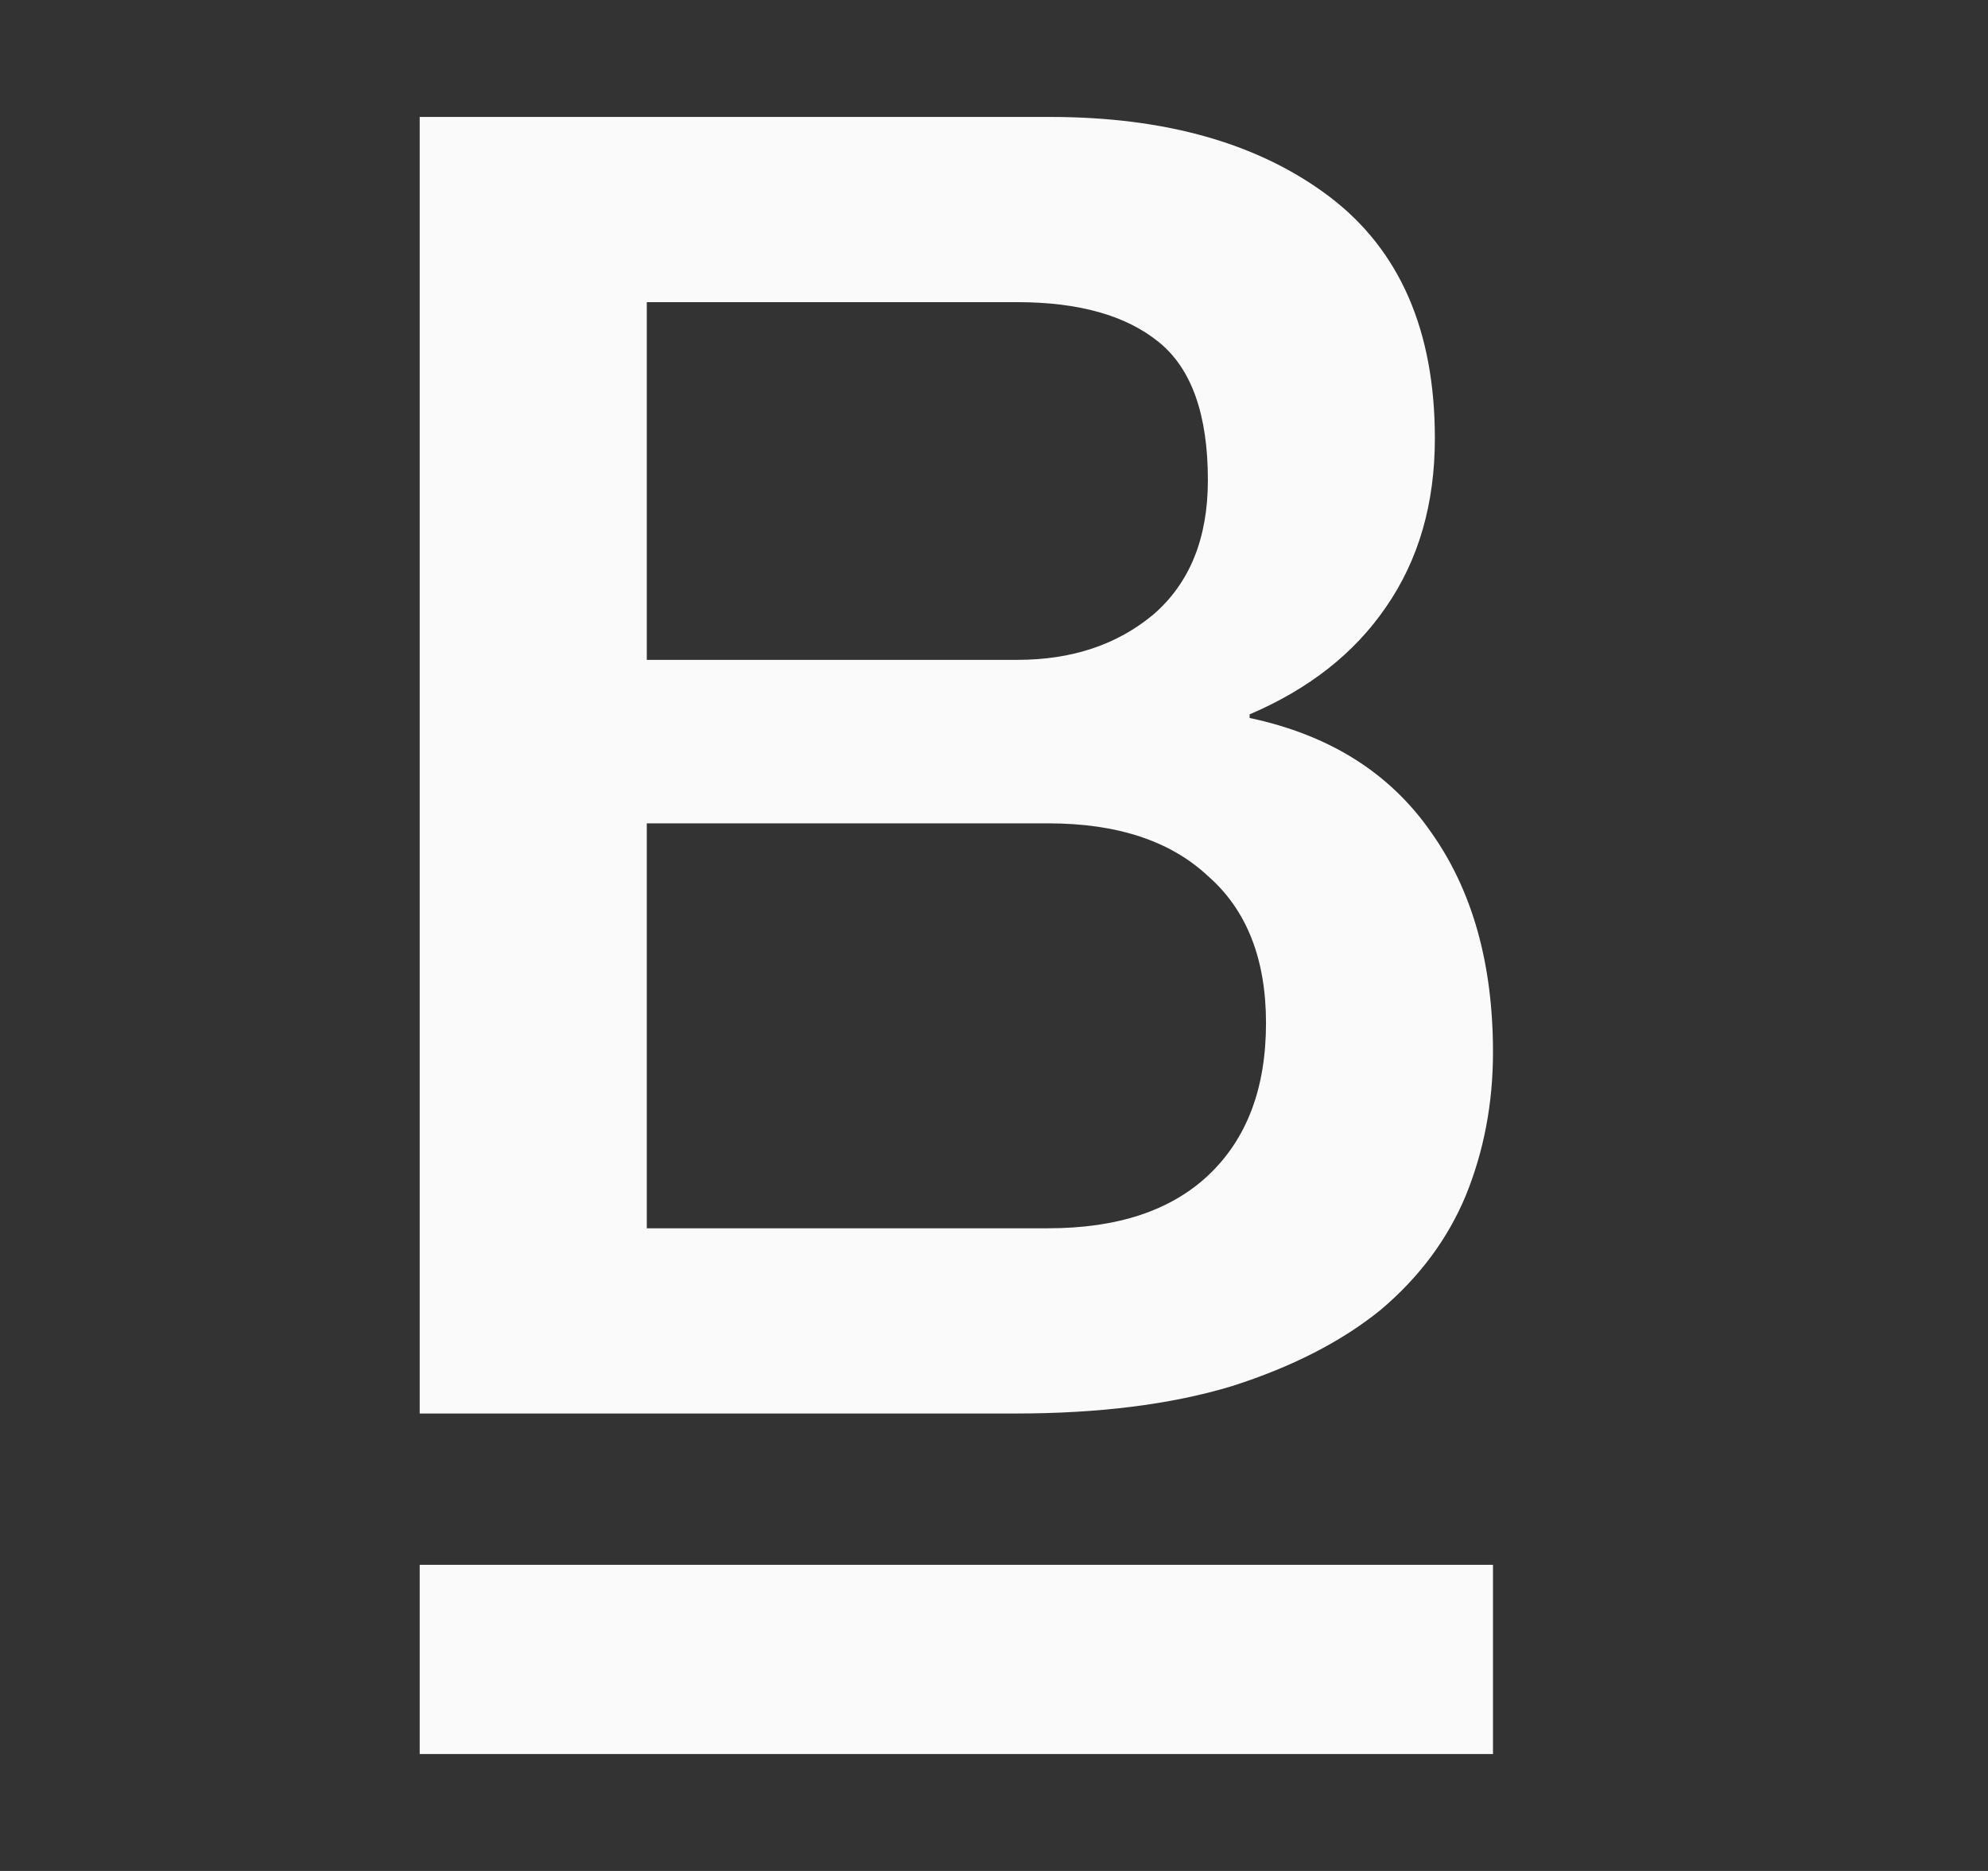
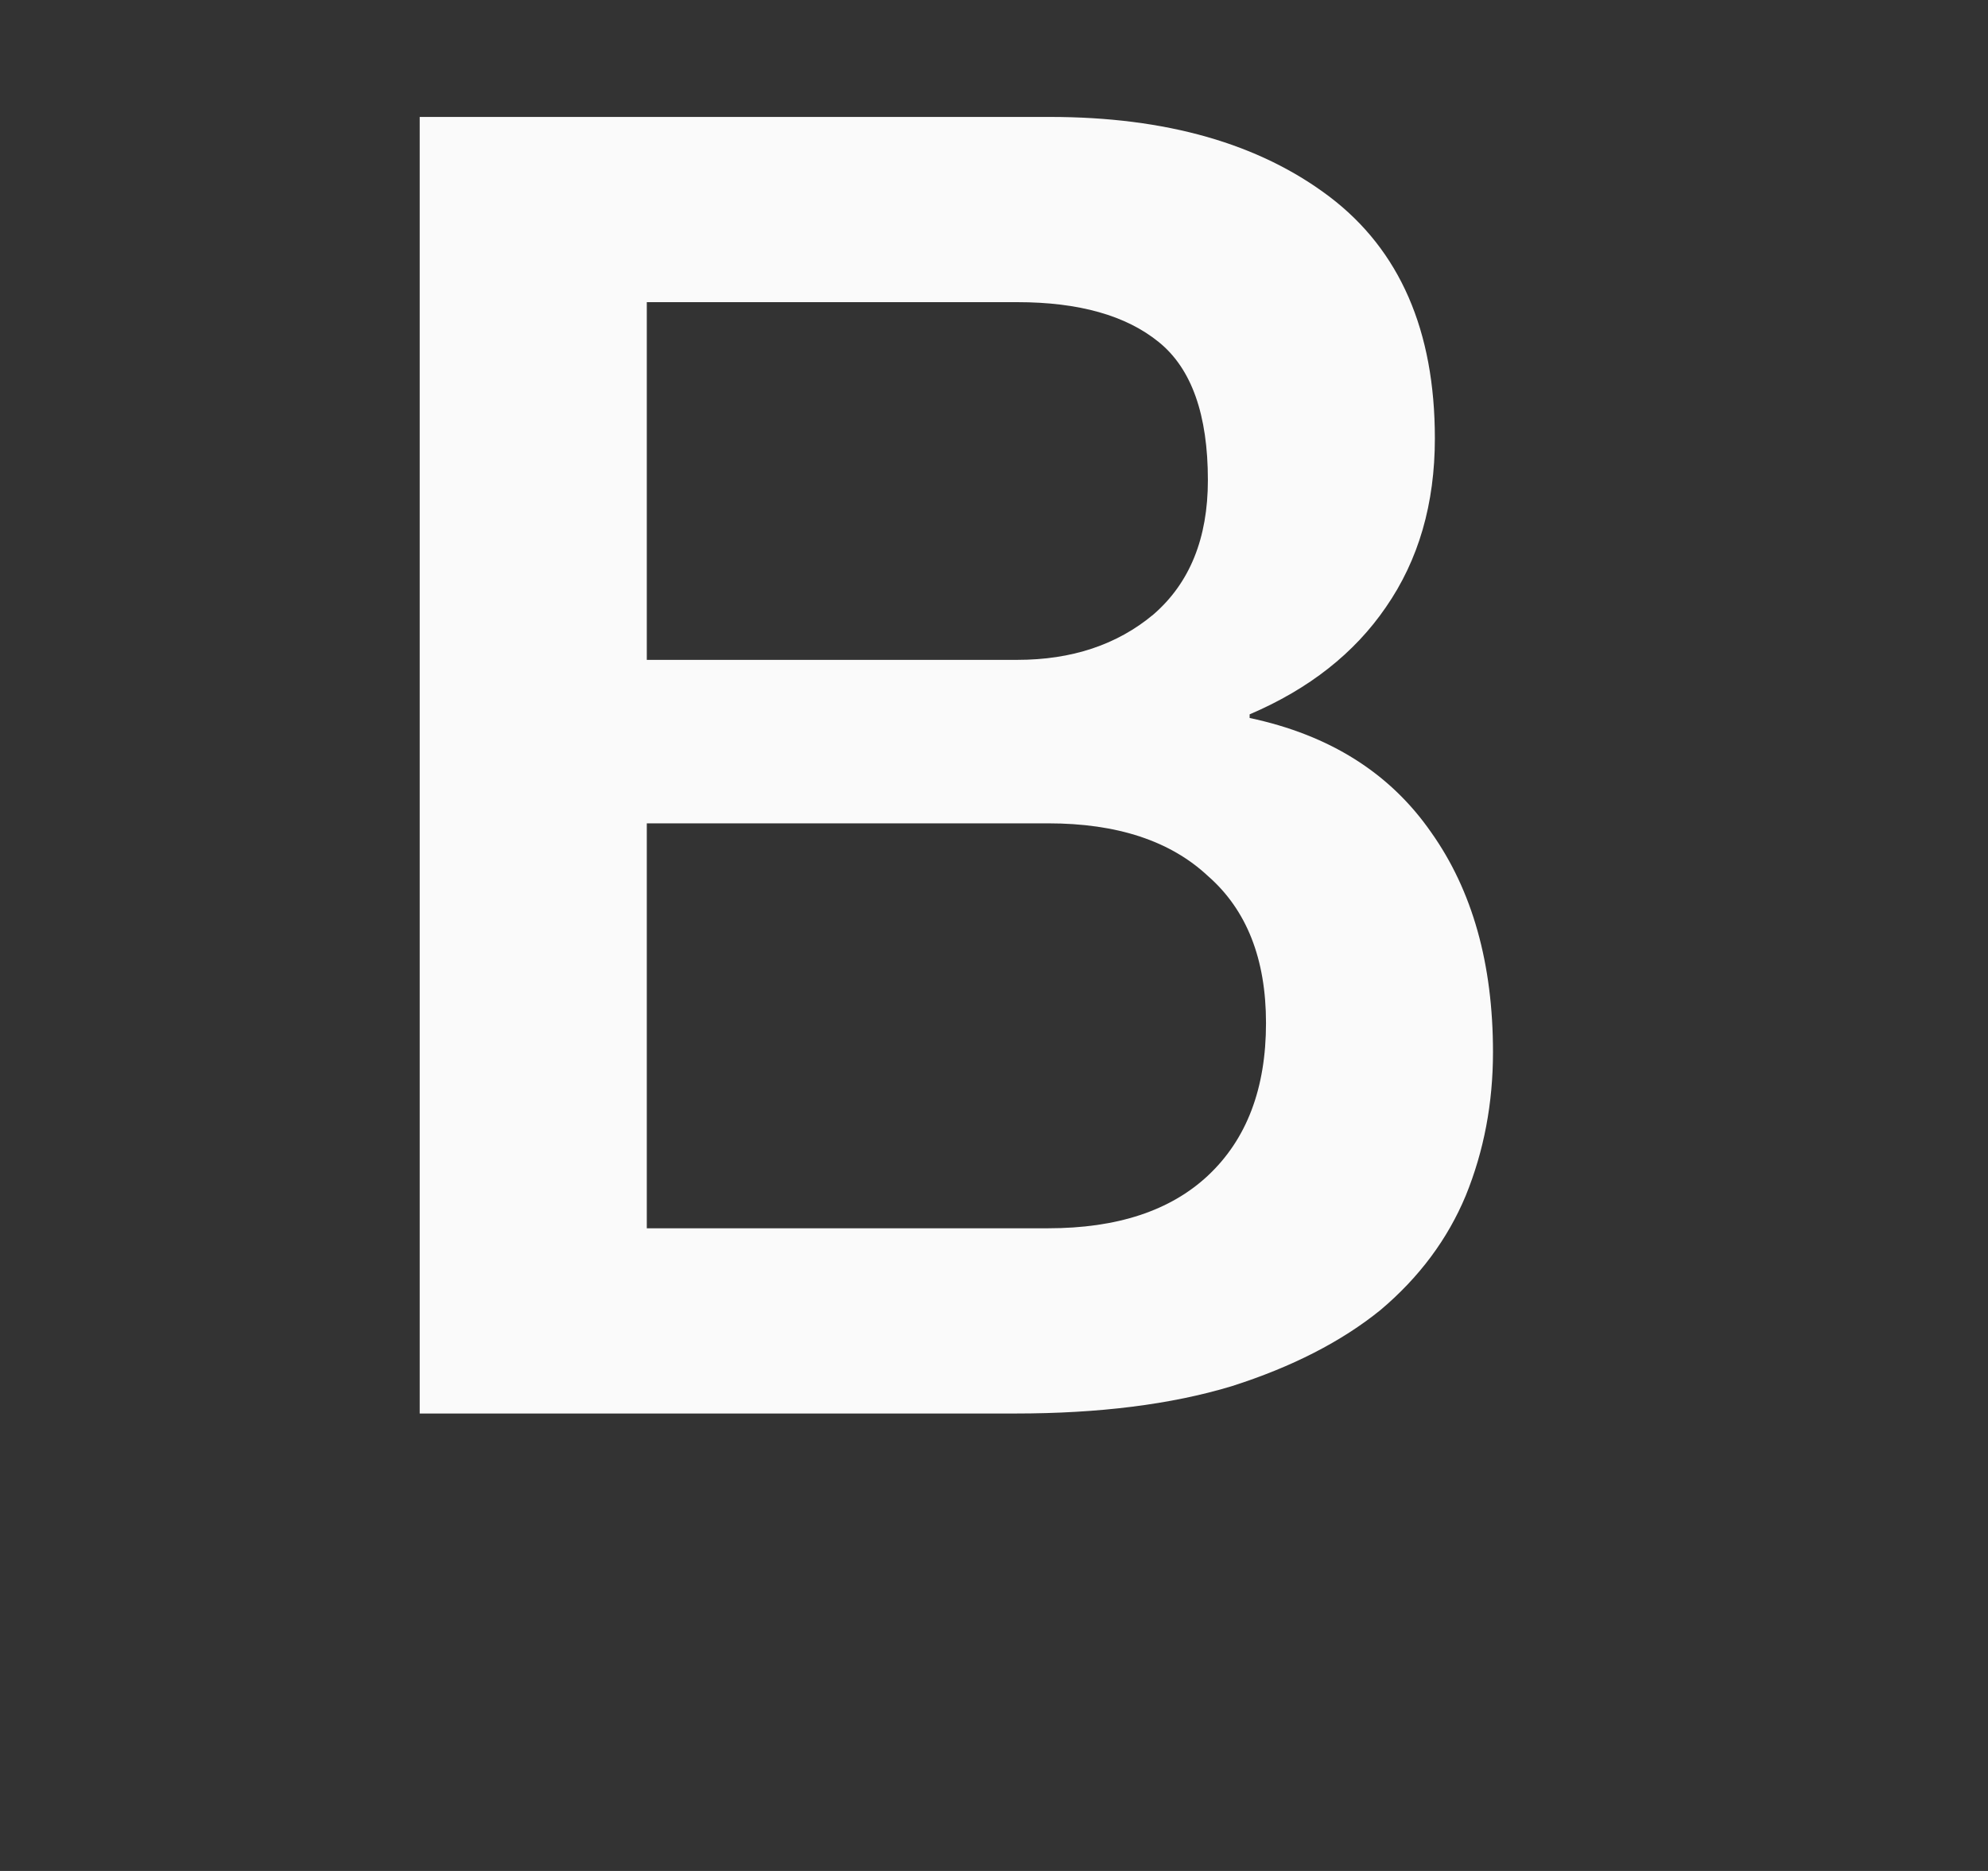
<svg xmlns="http://www.w3.org/2000/svg" width="17" height="16" viewBox="0 0 17 16" fill="none">
  <rect x="0" y="0" width="17" height="16" fill="#333333" stroke="none" />
  <path d="M5.531 5.643H8.699C9.165 5.643 9.553 5.514 9.863 5.255C10.174 4.986 10.329 4.603 10.329 4.106C10.329 3.547 10.19 3.153 9.91 2.926C9.63 2.698 9.227 2.584 8.699 2.584H5.531V5.643ZM3.589 1H8.978C9.972 1 10.769 1.228 11.37 1.683C11.97 2.139 12.27 2.827 12.27 3.749C12.27 4.308 12.131 4.789 11.851 5.193C11.582 5.586 11.194 5.892 10.686 6.109V6.14C11.37 6.285 11.887 6.611 12.239 7.119C12.591 7.616 12.767 8.242 12.767 8.998C12.767 9.433 12.69 9.842 12.534 10.225C12.379 10.597 12.136 10.924 11.805 11.203C11.473 11.472 11.049 11.69 10.531 11.855C10.014 12.011 9.397 12.088 8.683 12.088H3.589V1ZM5.531 10.504H8.963C9.553 10.504 10.008 10.354 10.329 10.054C10.661 9.743 10.826 9.308 10.826 8.749C10.826 8.201 10.661 7.781 10.329 7.491C10.008 7.191 9.553 7.041 8.963 7.041H5.531V10.504Z" fill="#FAFAFA" />
-   <rect x="3.589" y="13.382" width="9.178" height="1.618" fill="#FAFAFA" />
</svg>